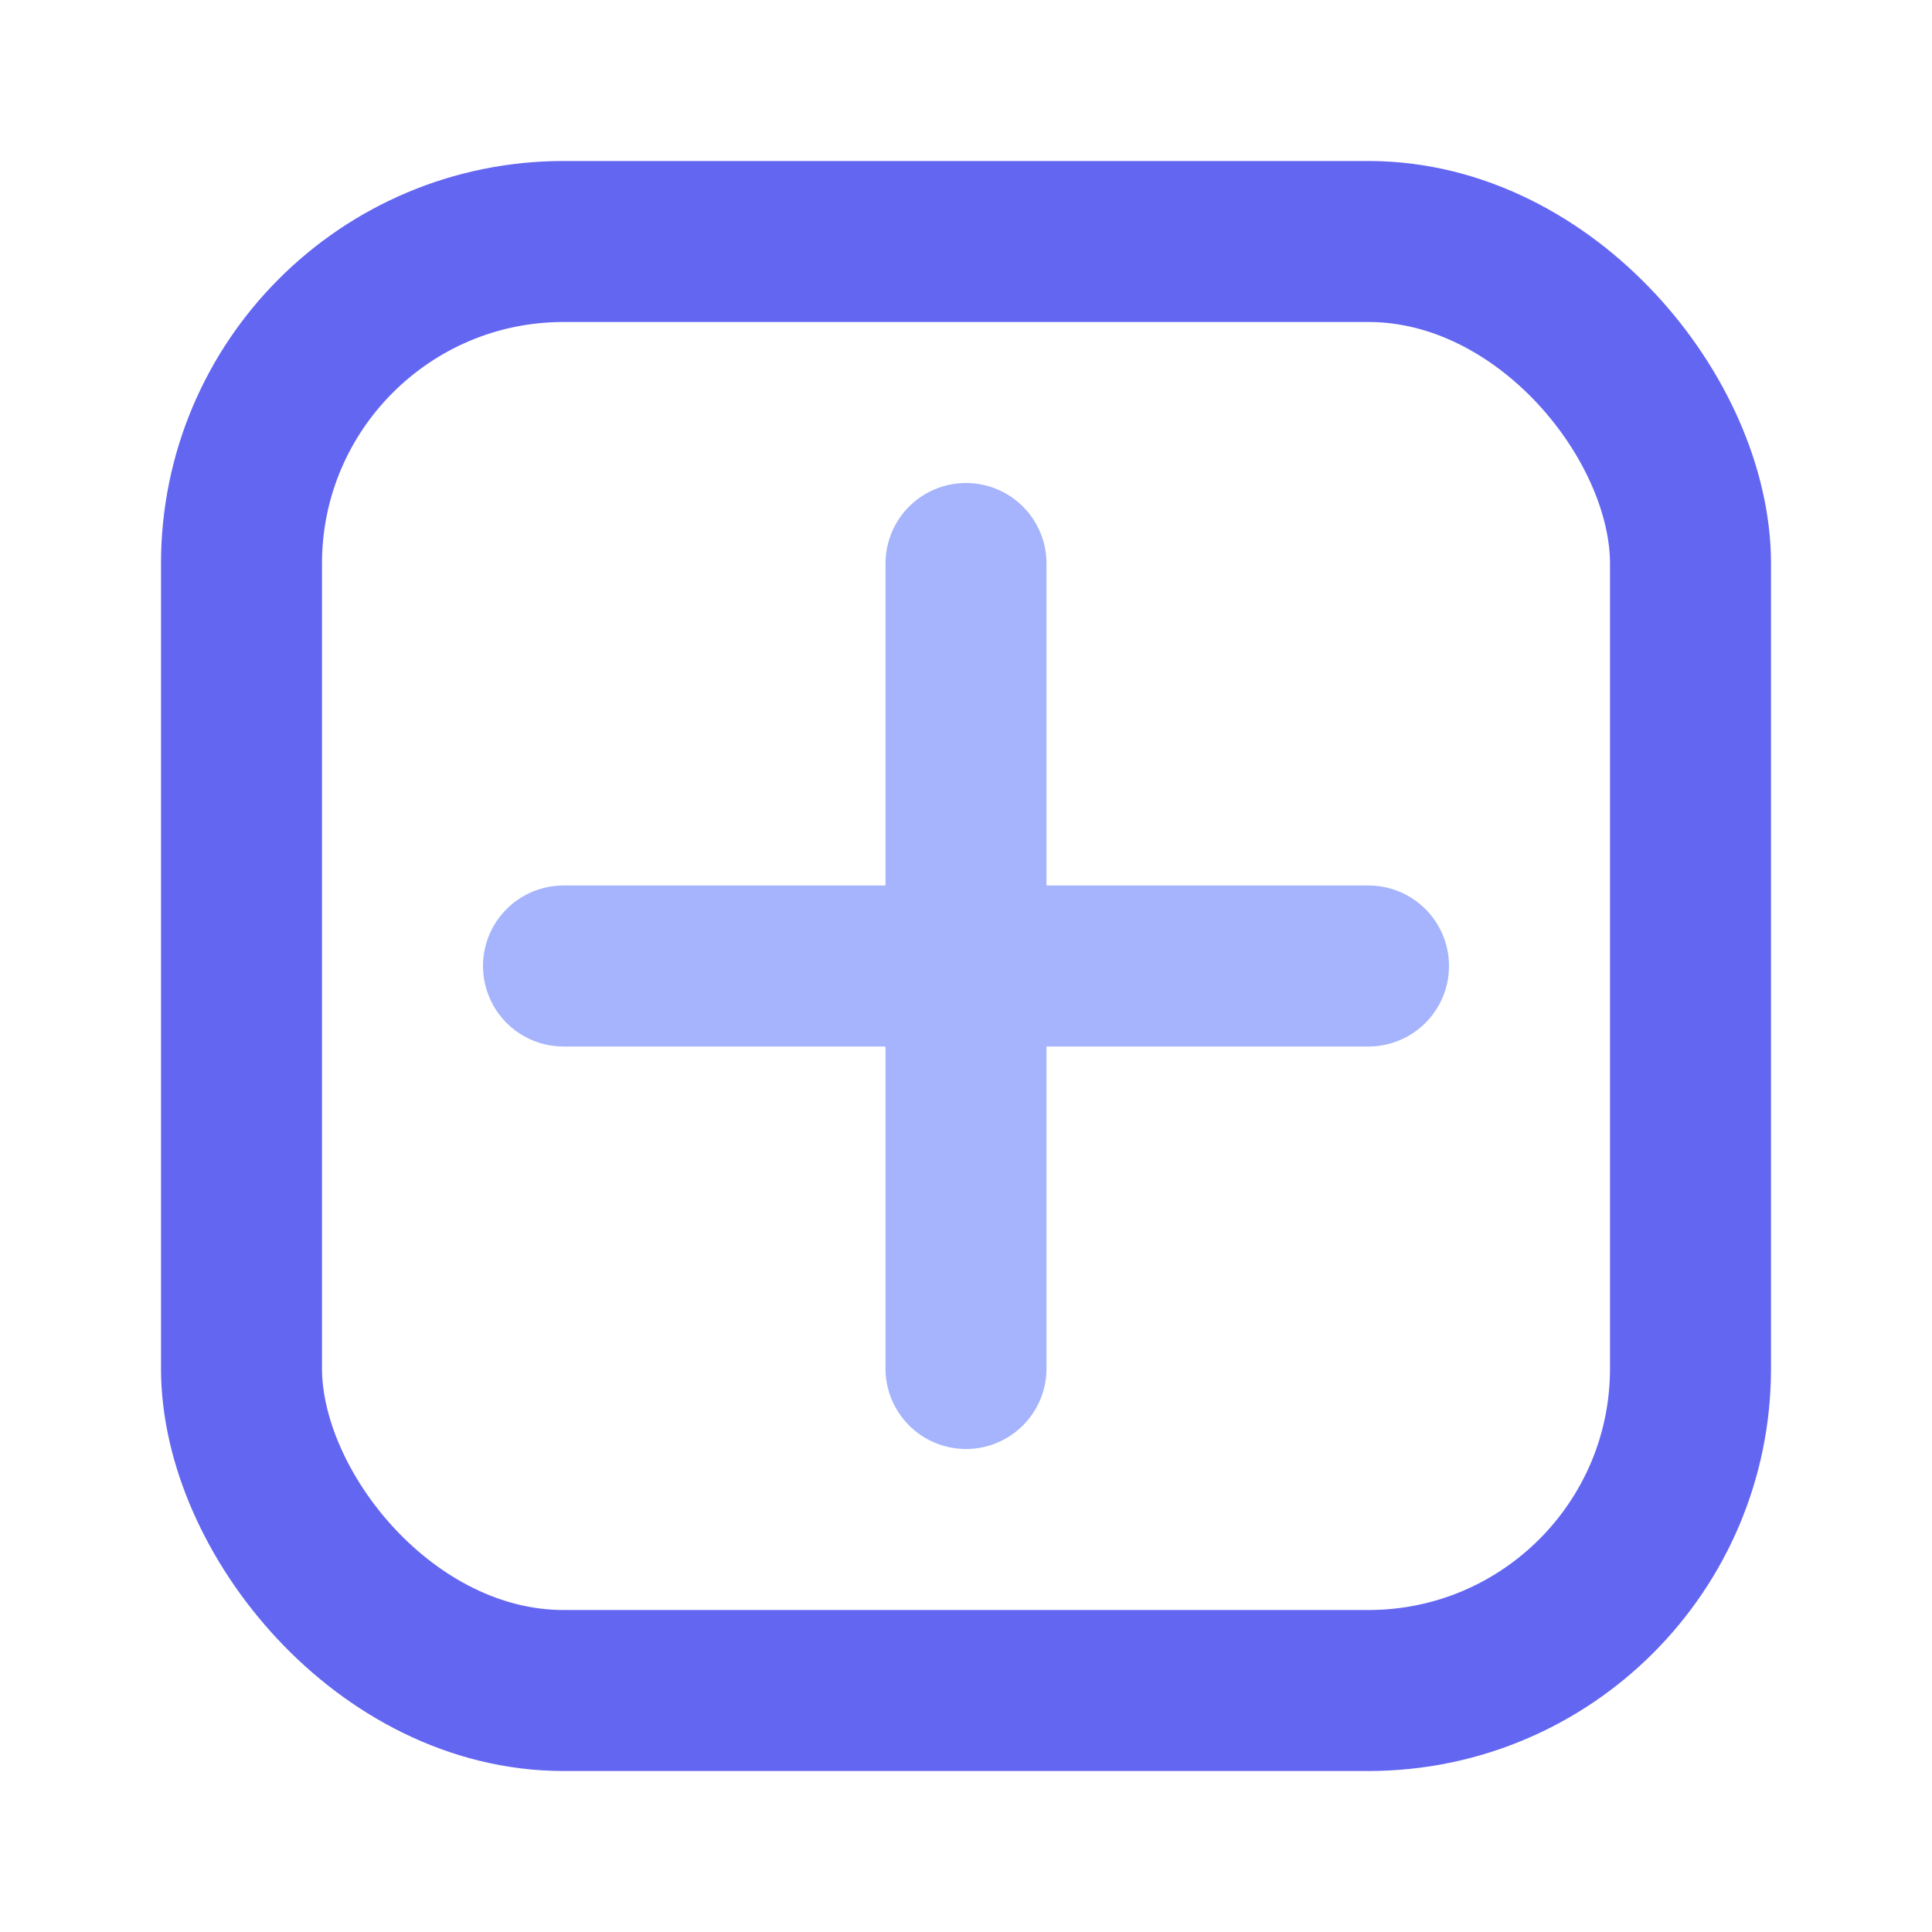
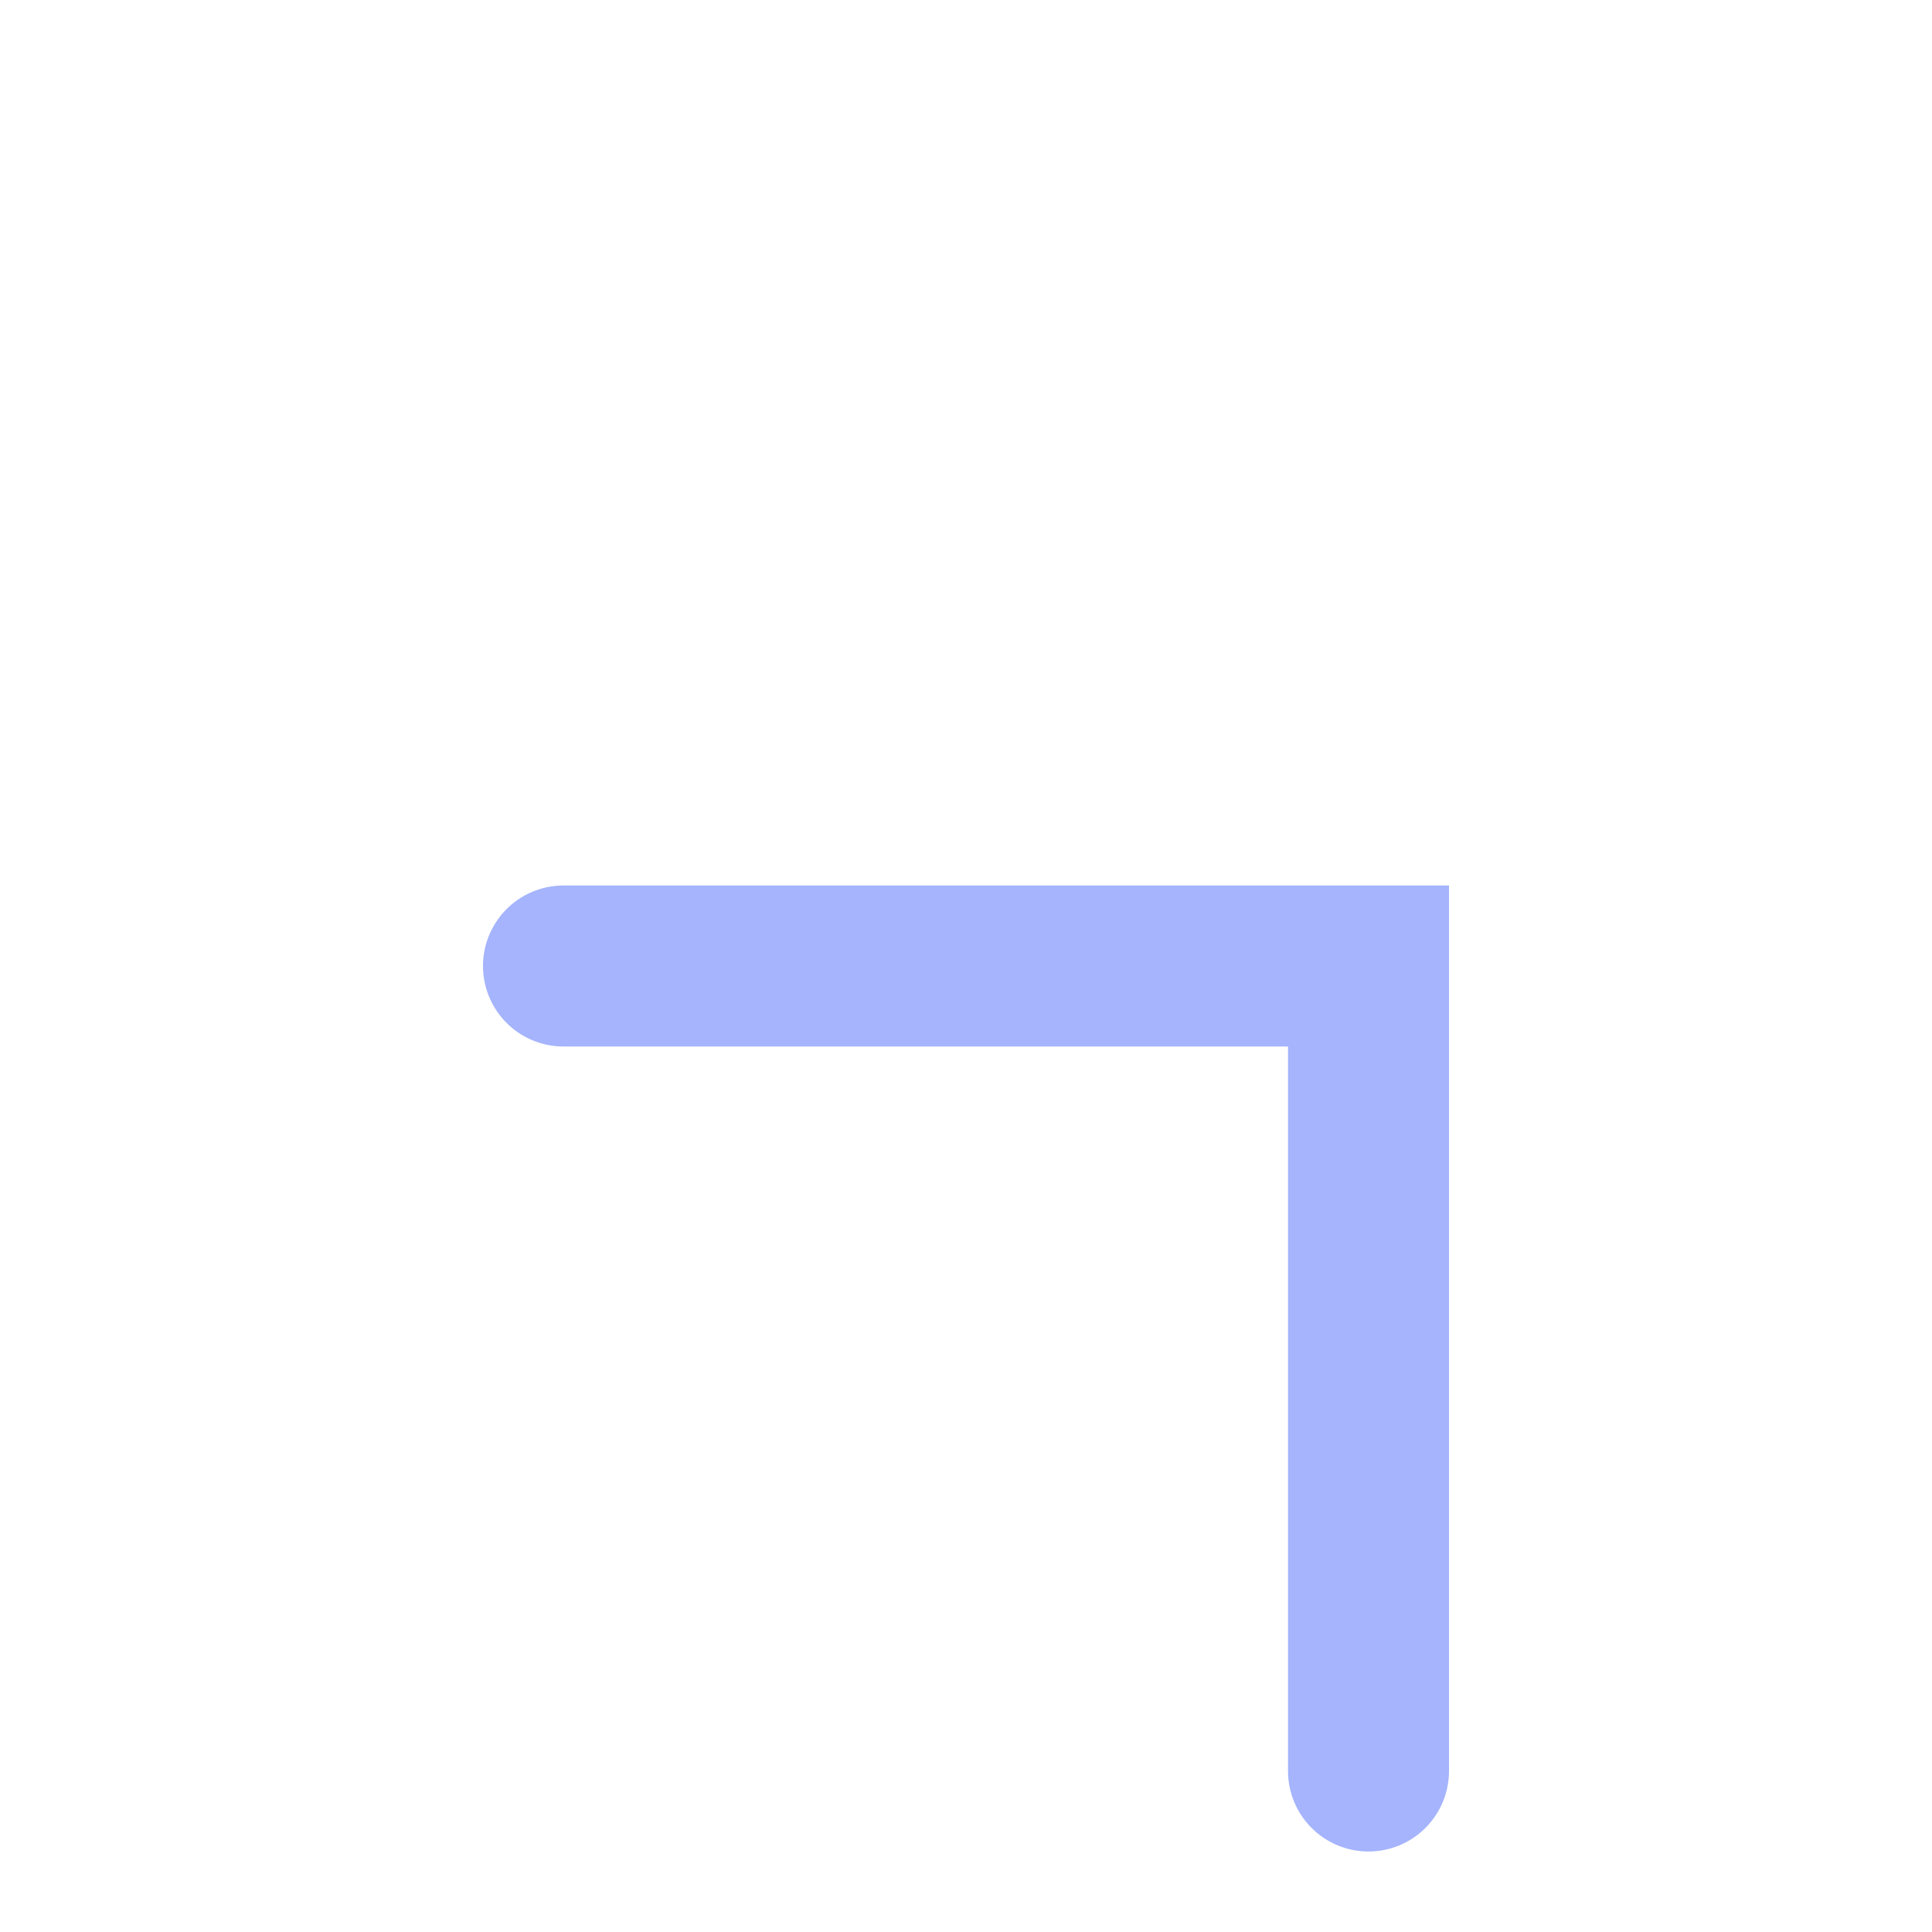
<svg xmlns="http://www.w3.org/2000/svg" width="28" height="28" viewBox="0 0 24 24" fill="none">
-   <rect x="3" y="3" width="18" height="18" rx="4" stroke="#6366f1" stroke-width="2" />
-   <path d="M7 12h10M12 7v10" stroke="#a5b4fc" stroke-width="2" stroke-linecap="round" />
+   <path d="M7 12h10v10" stroke="#a5b4fc" stroke-width="2" stroke-linecap="round" />
</svg>